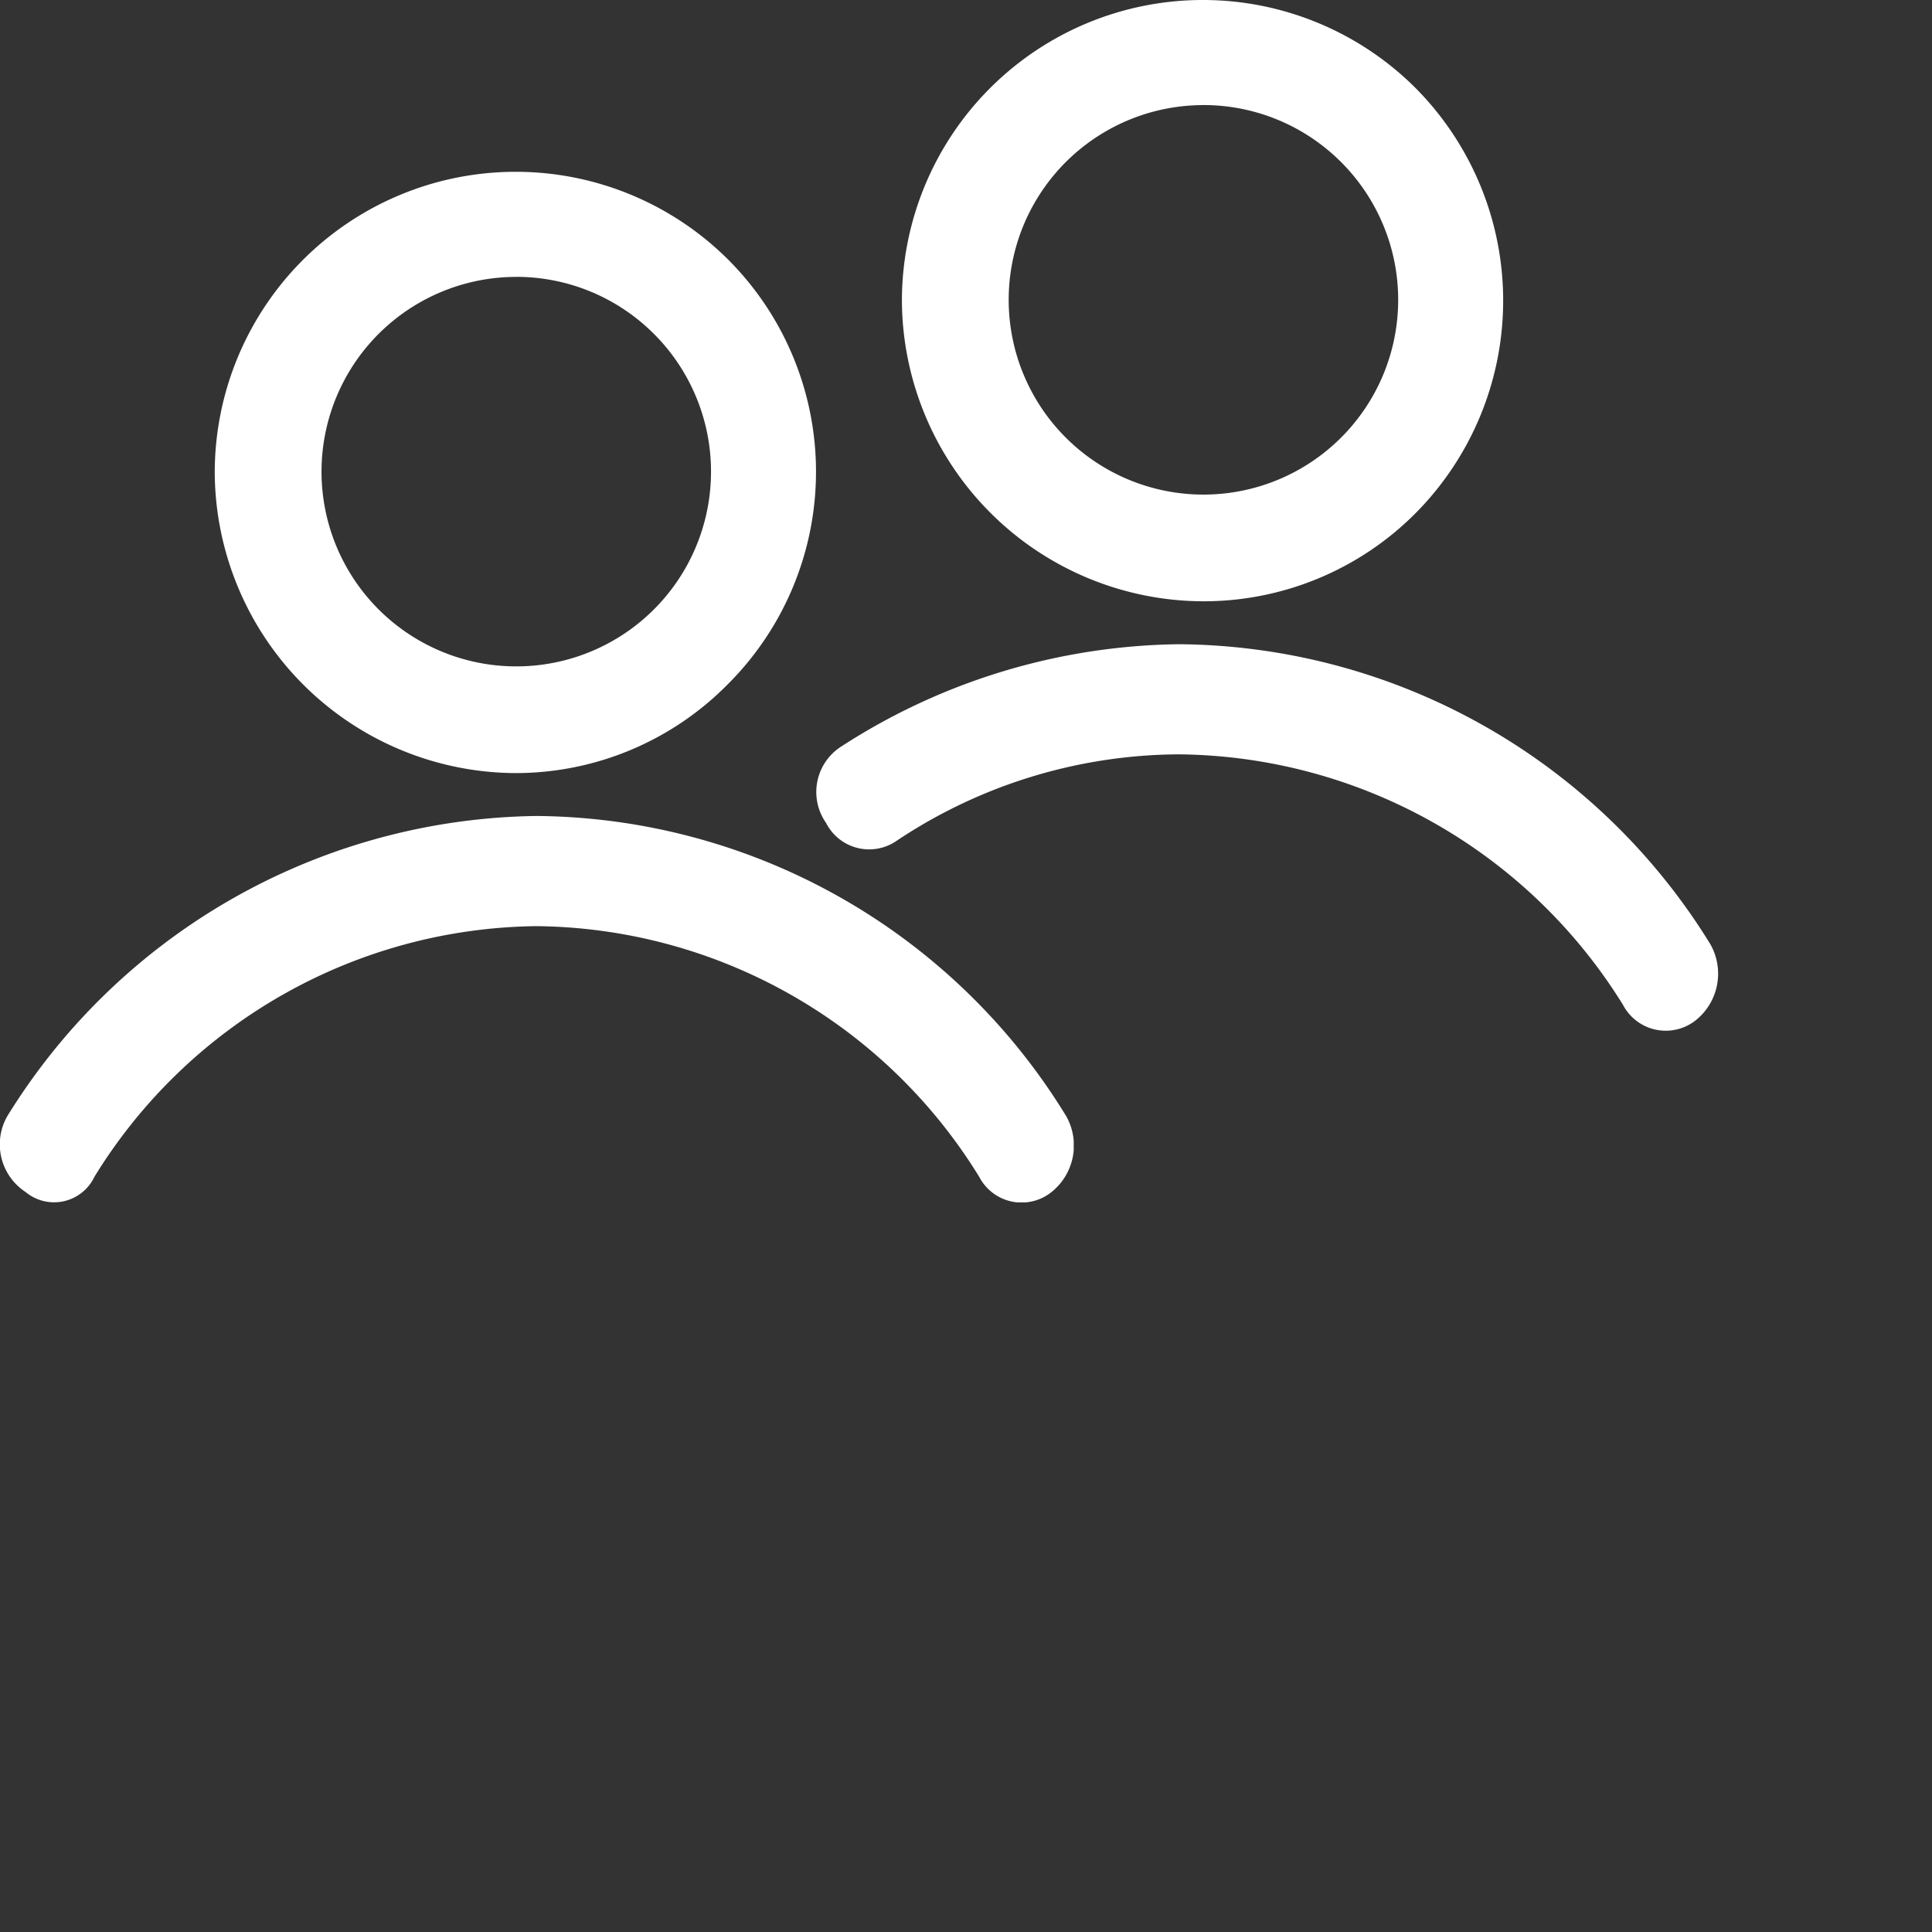
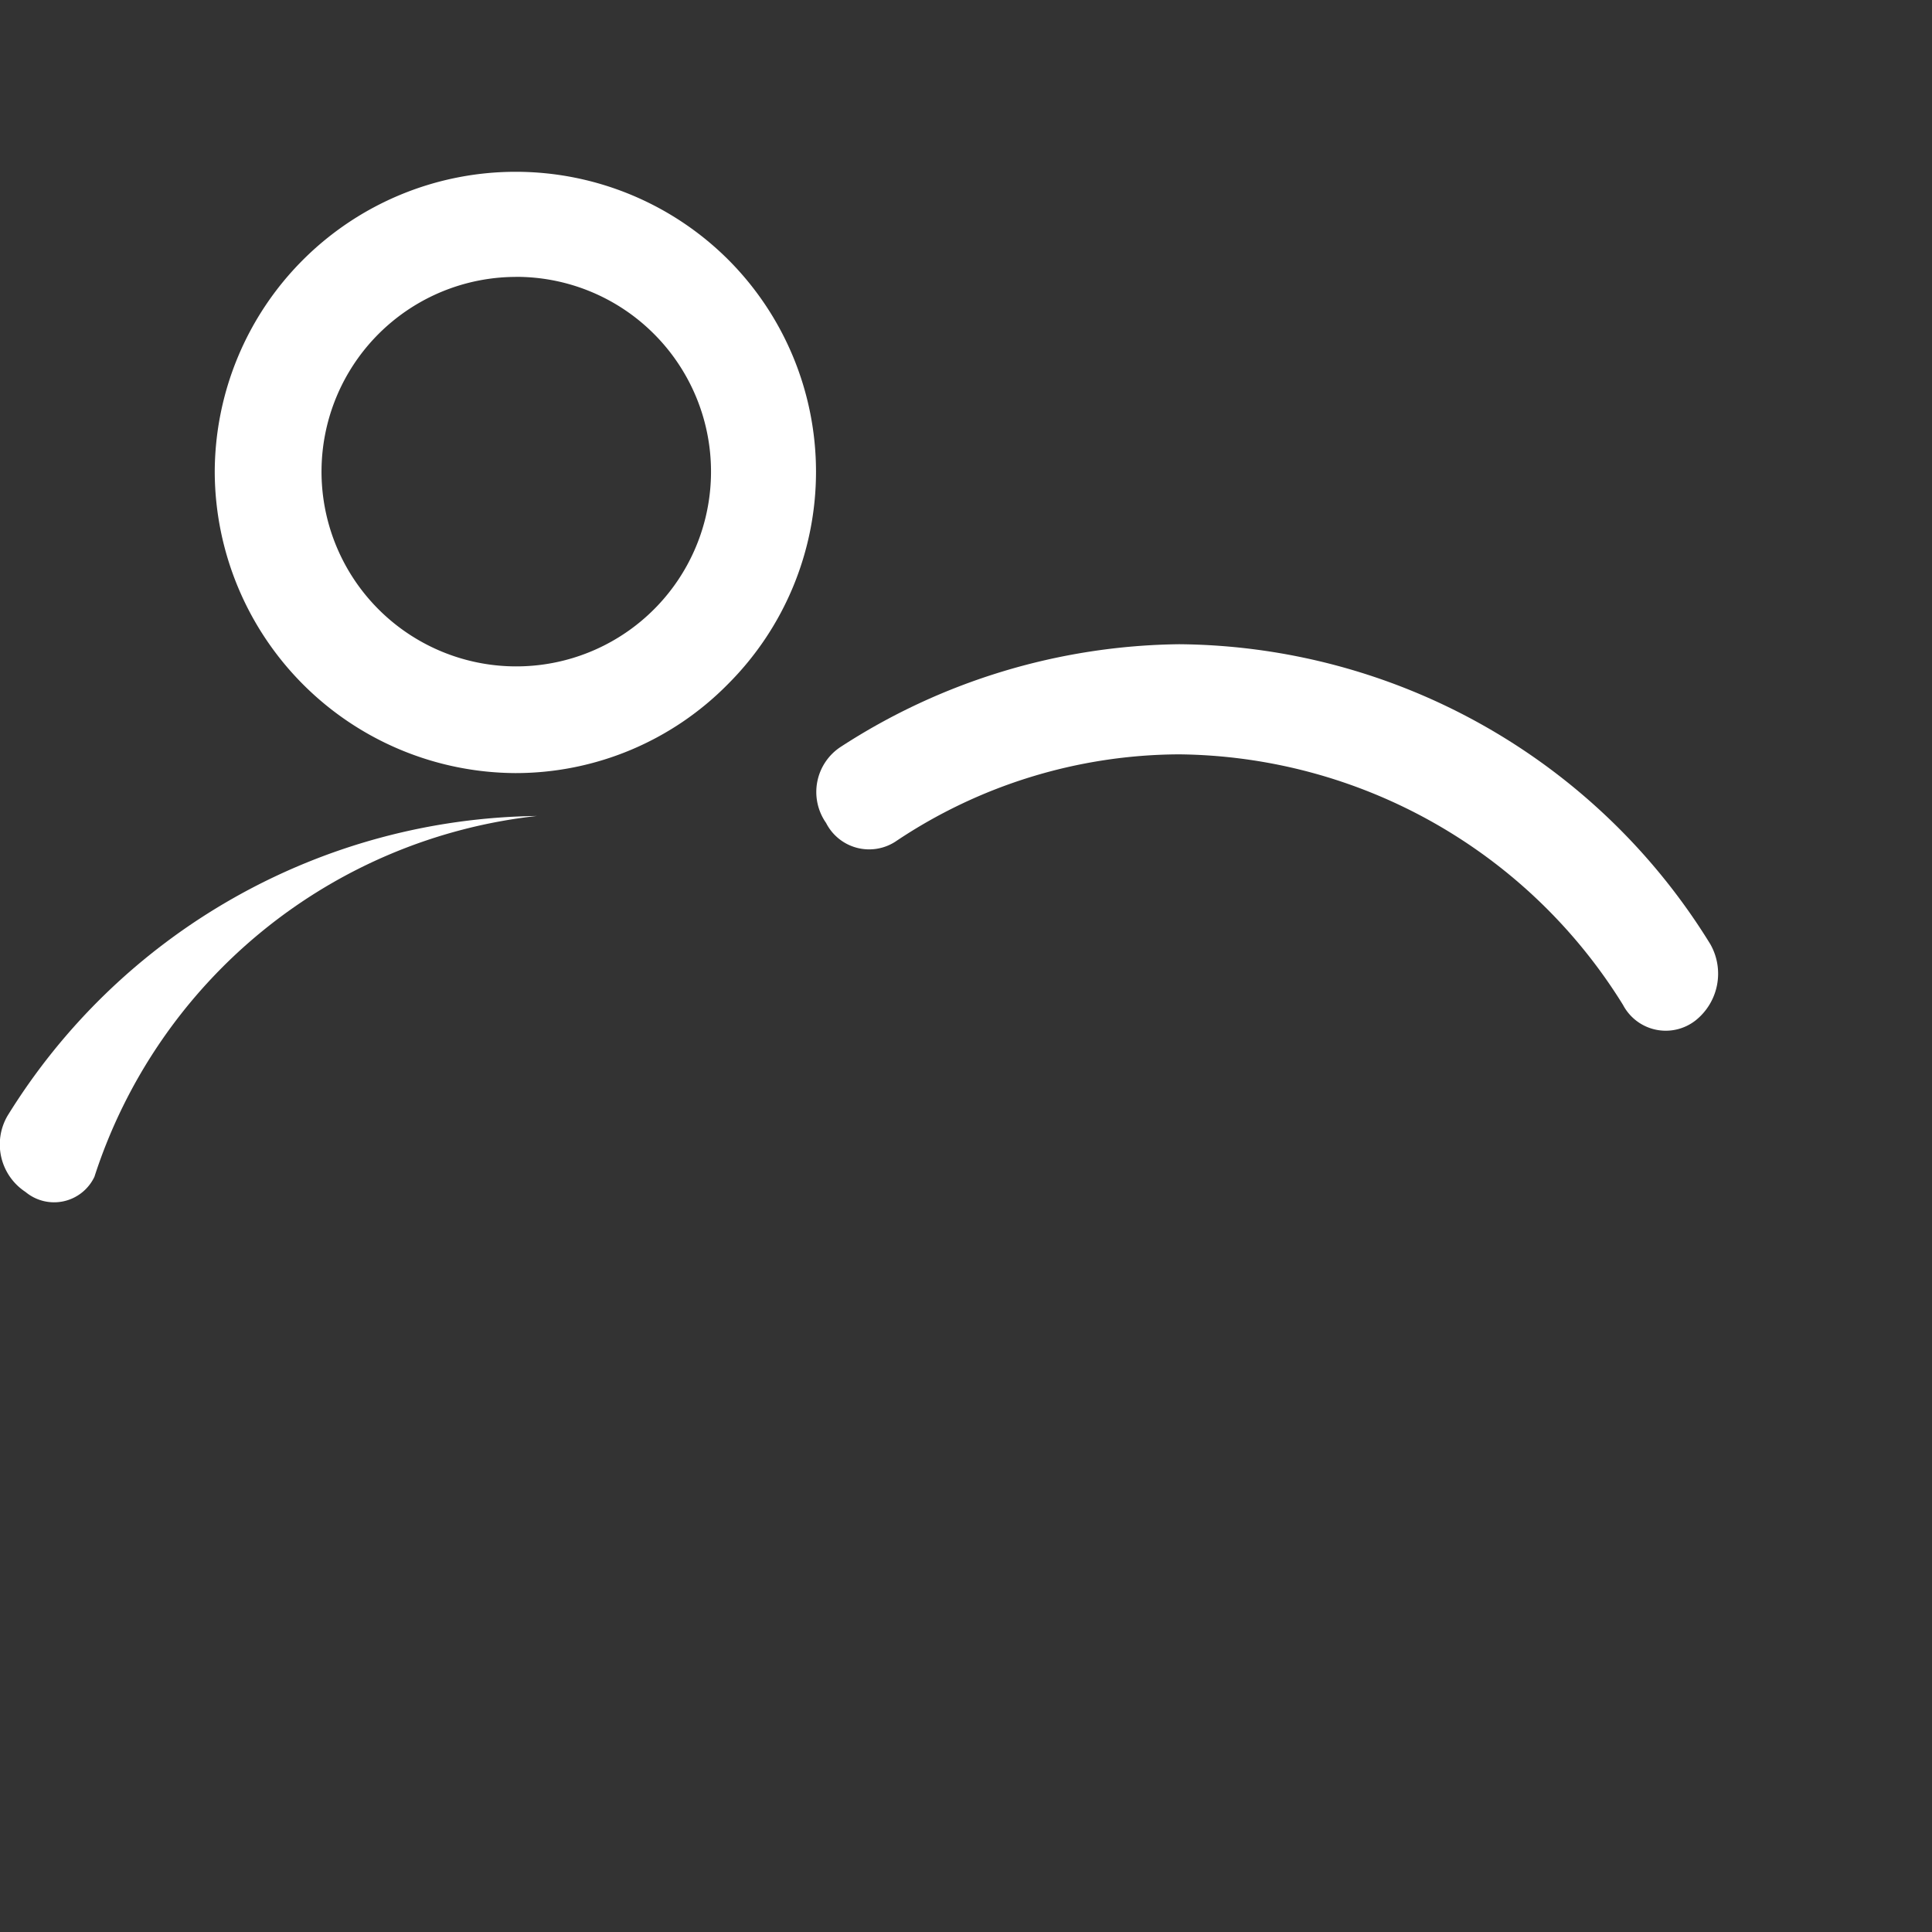
<svg xmlns="http://www.w3.org/2000/svg" id="BIG_ICON_25PX_01" data-name="BIG/ICON/25PX/01" width="40" height="40" viewBox="0 0 40 40">
  <rect x="0" y="0" width="40" height="40" fill="#333333" stroke="none" />
  <defs>
    <clipPath id="clip-path">
      <path id="Clip_4" data-name="Clip 4" d="M0,0H22.23V8H0Z" transform="translate(0 0)" fill="#fff" />
    </clipPath>
    <clipPath id="clip-path-2">
-       <path id="Clip_7" data-name="Clip 7" d="M0,0H12.449V12.449H0Z" fill="none" stroke="#fff" stroke-width="1" />
-     </clipPath>
+       </clipPath>
  </defs>
  <g id="Group" transform="translate(0 0)">
    <path id="Fill_1" data-name="Fill 1" d="M6.224,12.449A6.256,6.256,0,0,1,0,6.224,6.231,6.231,0,0,1,10.63,1.818a6.213,6.213,0,0,1,0,8.784A6.168,6.168,0,0,1,6.224,12.449Zm0-10.273A4.032,4.032,0,1,0,9.093,3.356,4.026,4.026,0,0,0,6.224,2.175Z" transform="translate(4.446 3.557)" fill="#fff" />
    <g id="Group_5" data-name="Group 5" transform="translate(0 16.894)">
      <path id="Clip_4-2" data-name="Clip 4" d="M0,0H22.23V8H0Z" transform="translate(0 0)" fill="none" />
      <g id="Group_5-2" data-name="Group 5" clip-path="url(#clip-path)">
-         <path id="Fill_3" data-name="Fill 3" d="M1.955,7.47a.924.924,0,0,1-1.427.314A1.177,1.177,0,0,1,.153,6.212,13.071,13.071,0,0,1,11.113,0a12.972,12.972,0,0,1,10.96,6.212,1.235,1.235,0,0,1-.3,1.572.989.989,0,0,1-1.5-.314,10.884,10.884,0,0,0-9.16-5.189A10.881,10.881,0,0,0,1.955,7.47" transform="translate(0 0)" fill="#fff" />
+         <path id="Fill_3" data-name="Fill 3" d="M1.955,7.47a.924.924,0,0,1-1.427.314A1.177,1.177,0,0,1,.153,6.212,13.071,13.071,0,0,1,11.113,0A10.881,10.881,0,0,0,1.955,7.47" transform="translate(0 0)" fill="#fff" />
      </g>
    </g>
    <g id="Group_8" data-name="Group 8" transform="translate(18.673 0)">
      <path id="Clip_7-2" data-name="Clip 7" d="M0,0H12.449V12.449H0Z" fill="rgba(0,0,0,0)" />
      <g id="Group_8-2" data-name="Group 8" clip-path="url(#clip-path-2)">
        <path id="Fill_6" data-name="Fill 6" d="M6.224,12.449A6.256,6.256,0,0,1,0,6.224,6.231,6.231,0,0,1,10.63,1.818a6.247,6.247,0,0,1,0,8.812A6.187,6.187,0,0,1,6.224,12.449Zm0-10.273A4.032,4.032,0,1,0,9.093,3.356,4.026,4.026,0,0,0,6.224,2.175Z" transform="translate(0 0)" fill="#fff" />
      </g>
    </g>
    <path id="Fill_9" data-name="Fill 9" d="M1.641,4.089A1,1,0,0,1,.209,3.7a1.116,1.116,0,0,1,.3-1.573A13.125,13.125,0,0,1,7.517,0a13.029,13.029,0,0,1,11,6.211,1.237,1.237,0,0,1-.3,1.573,1,1,0,0,1-1.508-.316A10.933,10.933,0,0,0,7.517,2.28,10.6,10.6,0,0,0,1.641,4.089" transform="translate(16.894 13.338)" fill="#fff" />
  </g>
</svg>